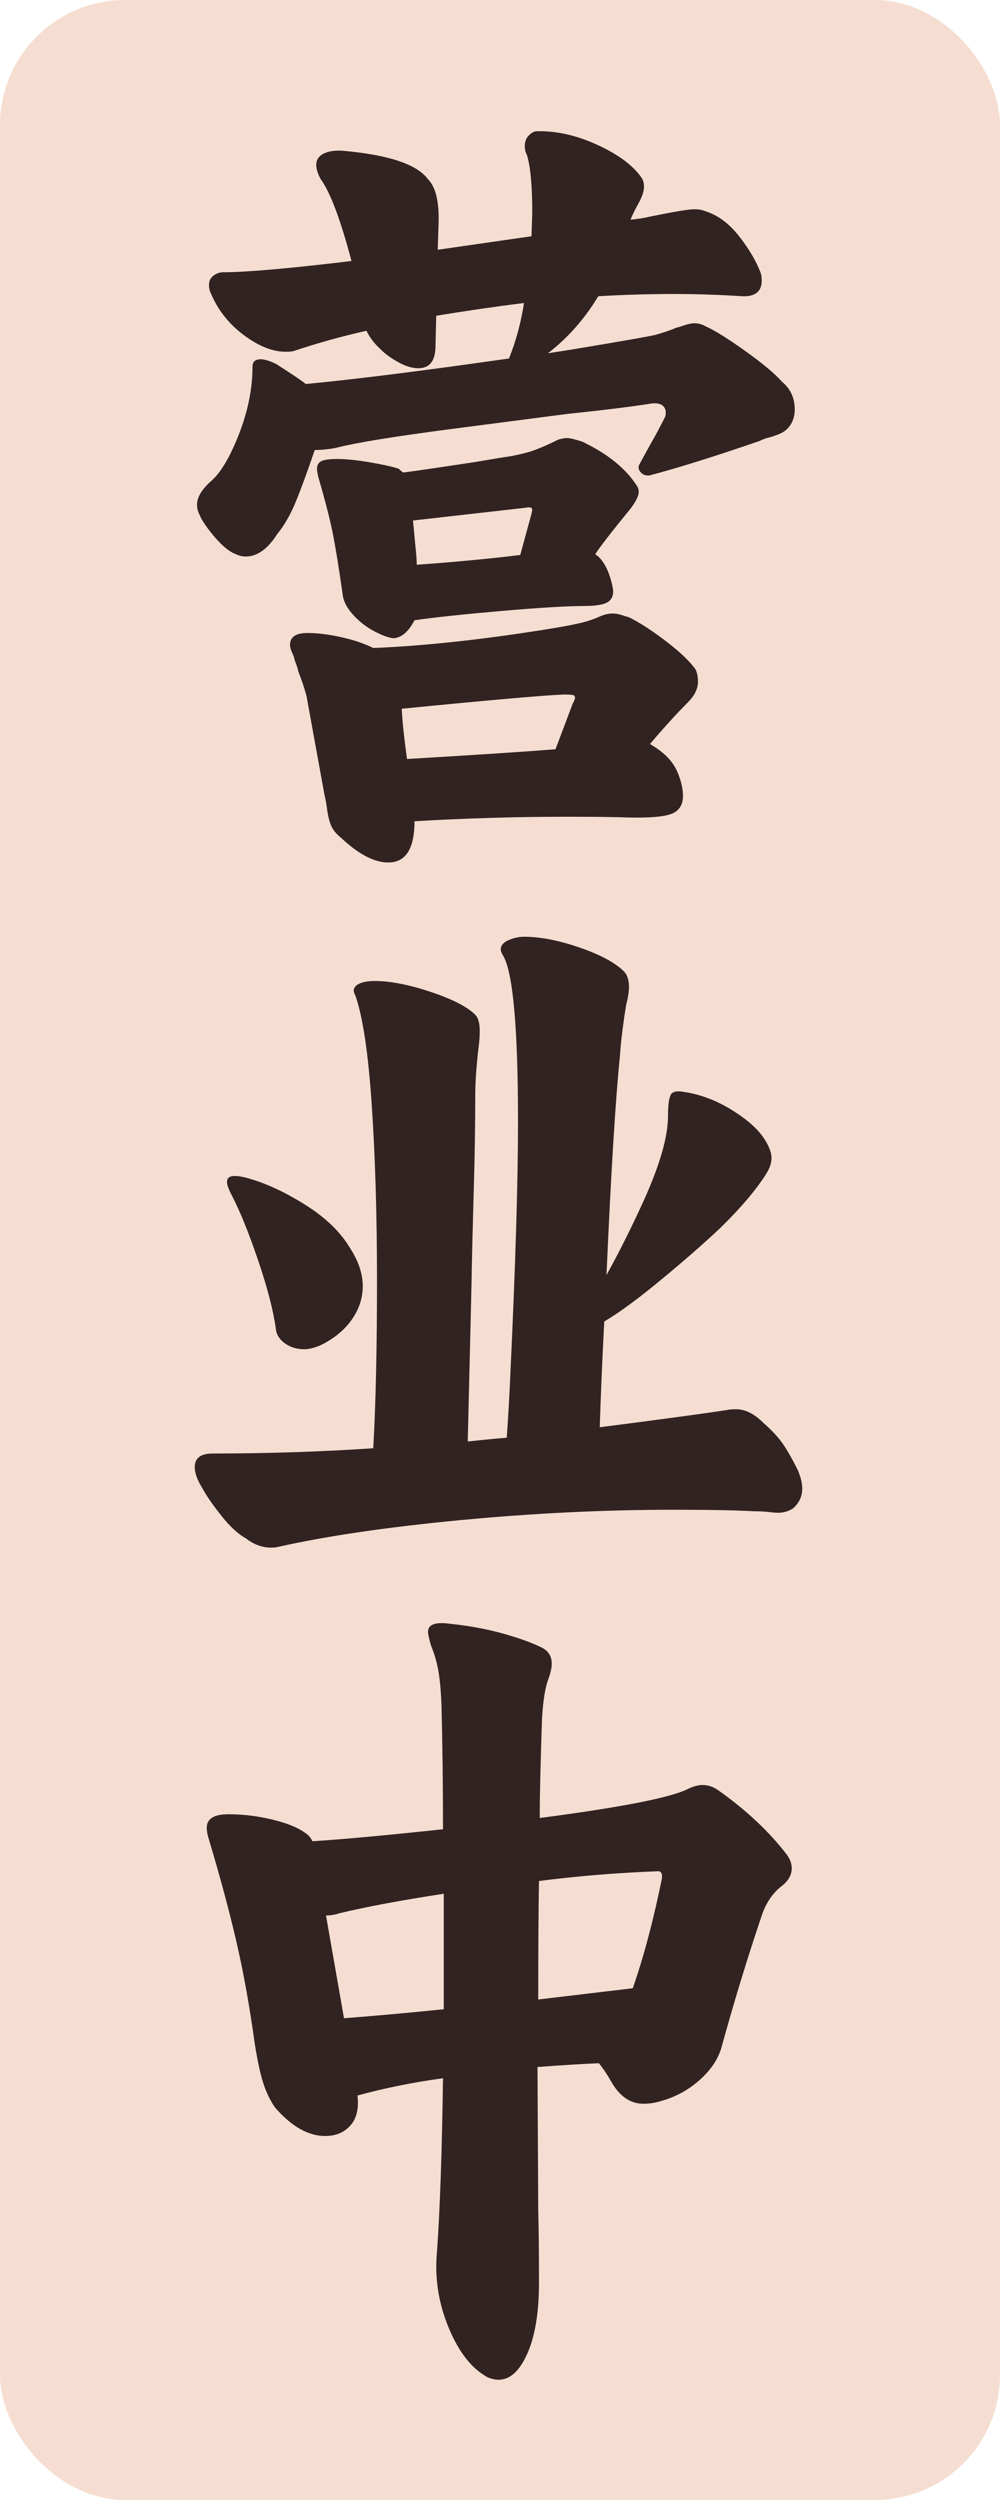
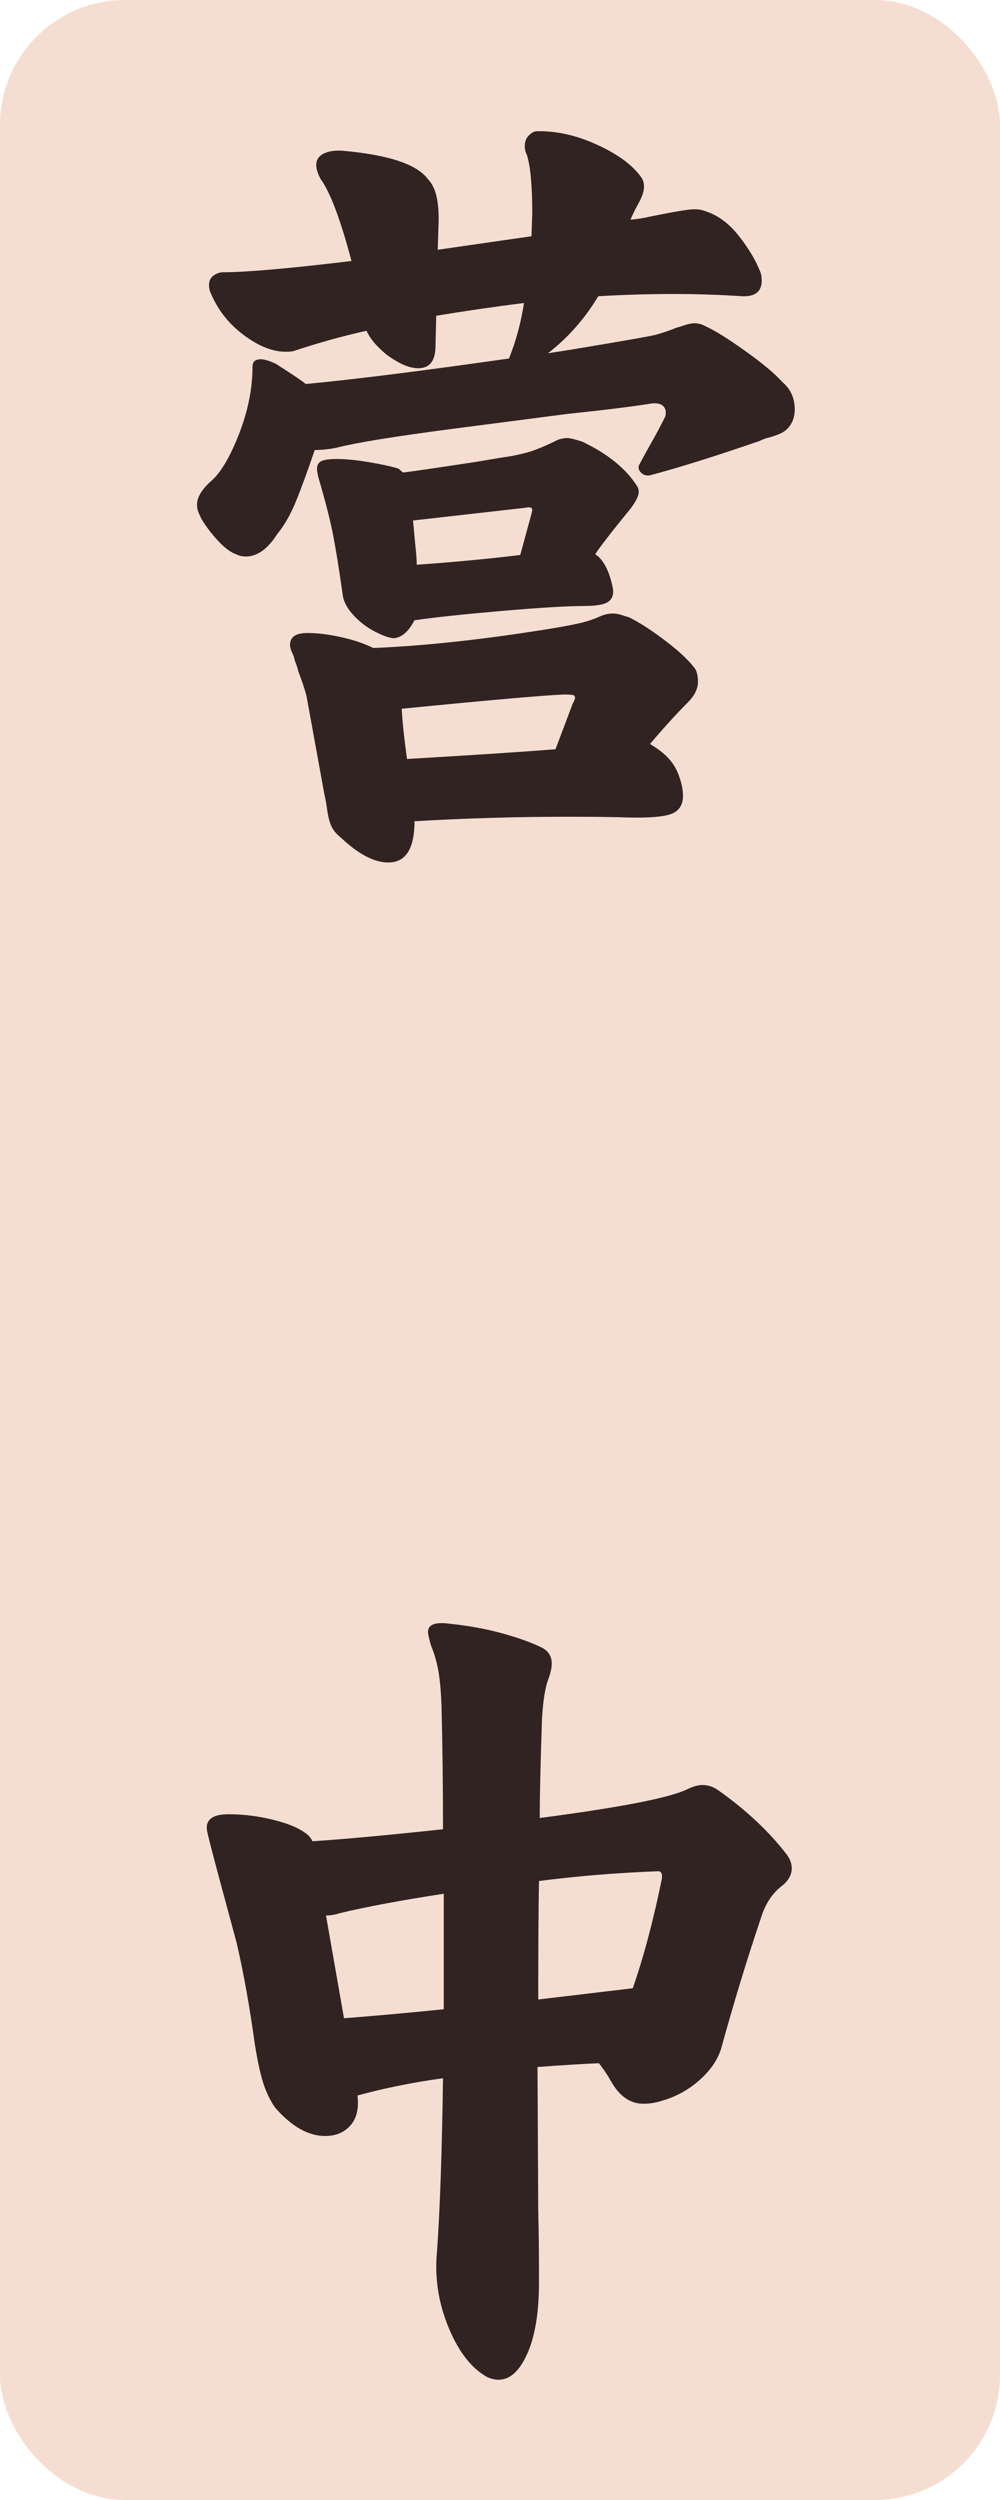
<svg xmlns="http://www.w3.org/2000/svg" width="16px" height="40px" viewBox="0 0 16 40" version="1.1">
  <title>编组 9备份</title>
  <g id="新版集合" stroke="none" stroke-width="1" fill="none" fill-rule="evenodd">
    <g id="编组-9备份">
      <rect id="矩形" fill="#F5DED1" x="0" y="0" width="16" height="40" rx="2" />
      <g id="营-业-中" transform="translate(3.116, 2.099)" fill="#312322" fill-rule="nonzero">
        <path d="M7.248,5.509 C7.2,5.509 7.16,5.489 7.128,5.449 C7.096,5.409 7.092,5.369 7.116,5.329 C7.132,5.297 7.2,5.173 7.32,4.957 C7.344,4.917 7.376,4.859 7.416,4.783 C7.456,4.707 7.492,4.637 7.524,4.573 C7.532,4.557 7.536,4.533 7.536,4.501 C7.536,4.453 7.518,4.415 7.482,4.387 C7.446,4.359 7.388,4.349 7.308,4.357 C7.012,4.405 6.56,4.461 5.952,4.525 C5.704,4.557 5.104,4.635 4.152,4.759 C3.2,4.883 2.572,4.985 2.268,5.065 C2.148,5.089 2.032,5.101 1.92,5.101 C1.8,5.453 1.698,5.731 1.614,5.935 C1.53,6.139 1.432,6.309 1.32,6.445 C1.168,6.685 1,6.805 0.816,6.805 C0.76,6.805 0.708,6.793 0.66,6.769 C0.572,6.737 0.476,6.665 0.372,6.553 C0.268,6.441 0.18,6.325 0.108,6.205 C0.1,6.189 0.086,6.159 0.066,6.115 C0.046,6.071 0.036,6.025 0.036,5.977 C0.036,5.865 0.104,5.745 0.24,5.617 C0.4,5.489 0.554,5.237 0.702,4.861 C0.85,4.485 0.924,4.121 0.924,3.769 C0.924,3.689 0.968,3.649 1.056,3.649 C1.112,3.649 1.192,3.673 1.296,3.721 C1.56,3.889 1.72,3.997 1.776,4.045 C2.544,3.973 3.628,3.837 5.028,3.637 C5.14,3.357 5.22,3.061 5.268,2.749 C4.82,2.805 4.352,2.873 3.864,2.953 L3.852,3.433 C3.852,3.673 3.76,3.793 3.576,3.793 C3.48,3.793 3.374,3.761 3.258,3.697 C3.142,3.633 3.048,3.565 2.976,3.493 C2.872,3.397 2.796,3.297 2.748,3.193 C2.356,3.281 1.968,3.389 1.584,3.517 C1.56,3.525 1.516,3.529 1.452,3.529 C1.244,3.529 1.02,3.439 0.78,3.259 C0.54,3.079 0.364,2.853 0.252,2.581 C0.236,2.549 0.228,2.509 0.228,2.461 C0.228,2.397 0.252,2.347 0.3,2.311 C0.348,2.275 0.4,2.257 0.456,2.257 C0.824,2.257 1.508,2.197 2.508,2.077 C2.332,1.413 2.168,0.977 2.016,0.769 C1.968,0.681 1.944,0.605 1.944,0.541 C1.944,0.461 1.982,0.401 2.058,0.361 C2.134,0.321 2.236,0.305 2.364,0.313 C3.1,0.377 3.556,0.529 3.732,0.769 C3.86,0.897 3.916,1.145 3.9,1.513 L3.888,1.897 L5.388,1.681 L5.4,1.309 C5.4,0.877 5.372,0.569 5.316,0.385 C5.292,0.337 5.28,0.289 5.28,0.241 C5.28,0.169 5.302,0.111 5.346,0.067 C5.39,0.023 5.432,0.001 5.472,0.001 C5.784,-0.007 6.106,0.065 6.438,0.217 C6.77,0.369 7.004,0.541 7.14,0.733 C7.172,0.773 7.188,0.825 7.188,0.889 C7.188,0.961 7.158,1.051 7.098,1.159 C7.038,1.267 6.996,1.353 6.972,1.417 C7.044,1.409 7.104,1.401 7.152,1.393 C7.2,1.385 7.24,1.377 7.272,1.369 C7.664,1.289 7.904,1.249 7.992,1.249 C8.064,1.249 8.128,1.261 8.184,1.285 C8.376,1.349 8.548,1.477 8.7,1.669 C8.852,1.861 8.964,2.045 9.036,2.221 C9.06,2.269 9.072,2.325 9.072,2.389 C9.072,2.565 8.968,2.649 8.76,2.641 C8.4,2.617 8.036,2.605 7.668,2.605 C7.26,2.605 6.856,2.617 6.456,2.641 C6.24,3.001 5.972,3.305 5.652,3.553 L6.036,3.493 C6.9,3.349 7.352,3.269 7.392,3.253 C7.528,3.213 7.632,3.177 7.704,3.145 C7.736,3.137 7.782,3.123 7.842,3.103 C7.902,3.083 7.952,3.073 7.992,3.073 C8.056,3.073 8.116,3.089 8.172,3.121 C8.316,3.185 8.528,3.317 8.808,3.517 C9.088,3.717 9.284,3.881 9.396,4.009 C9.532,4.121 9.6,4.269 9.6,4.453 C9.6,4.549 9.576,4.633 9.528,4.705 C9.48,4.777 9.408,4.829 9.312,4.861 C9.272,4.877 9.228,4.891 9.18,4.903 C9.132,4.915 9.084,4.933 9.036,4.957 C8.316,5.205 7.728,5.389 7.272,5.509 L7.248,5.509 Z M1.584,8.401 C1.544,8.321 1.524,8.261 1.524,8.221 C1.524,8.093 1.616,8.029 1.8,8.029 C1.96,8.029 2.14,8.051 2.34,8.095 C2.54,8.139 2.712,8.197 2.856,8.269 C3.632,8.237 4.508,8.145 5.484,7.993 C5.54,7.985 5.65,7.967 5.814,7.939 C5.978,7.911 6.108,7.885 6.204,7.861 C6.3,7.837 6.392,7.805 6.48,7.765 C6.552,7.733 6.62,7.717 6.684,7.717 C6.732,7.717 6.78,7.725 6.828,7.741 C6.876,7.757 6.916,7.769 6.948,7.777 C7.124,7.865 7.324,7.995 7.548,8.167 C7.772,8.339 7.928,8.489 8.016,8.617 C8.04,8.673 8.052,8.737 8.052,8.809 C8.052,8.921 7.996,9.033 7.884,9.145 C7.708,9.321 7.508,9.541 7.284,9.805 C7.364,9.853 7.428,9.897 7.476,9.937 C7.596,10.033 7.682,10.147 7.734,10.279 C7.786,10.411 7.812,10.529 7.812,10.633 C7.812,10.777 7.752,10.873 7.632,10.921 C7.512,10.969 7.28,10.989 6.936,10.981 C6.728,10.973 6.4,10.969 5.952,10.969 C5.144,10.969 4.332,10.993 3.516,11.041 C3.516,11.481 3.376,11.701 3.096,11.701 C2.872,11.701 2.62,11.569 2.34,11.305 C2.26,11.241 2.206,11.173 2.178,11.101 C2.15,11.029 2.13,10.947 2.118,10.855 C2.106,10.763 2.092,10.685 2.076,10.621 L1.788,9.037 C1.756,8.917 1.712,8.785 1.656,8.641 C1.648,8.601 1.636,8.561 1.62,8.521 C1.604,8.481 1.592,8.441 1.584,8.401 Z M1.98,5.545 C1.964,5.481 1.956,5.433 1.956,5.401 C1.956,5.345 1.978,5.305 2.022,5.281 C2.066,5.257 2.152,5.245 2.28,5.245 C2.424,5.245 2.6,5.263 2.808,5.299 C3.016,5.335 3.168,5.369 3.264,5.401 C3.296,5.433 3.32,5.453 3.336,5.461 C3.472,5.445 3.856,5.389 4.488,5.293 C4.816,5.237 4.988,5.209 5.004,5.209 C5.188,5.177 5.334,5.141 5.442,5.101 C5.55,5.061 5.676,5.005 5.82,4.933 C5.884,4.917 5.928,4.909 5.952,4.909 C6,4.909 6.084,4.929 6.204,4.969 C6.604,5.161 6.892,5.393 7.068,5.665 C7.092,5.697 7.104,5.733 7.104,5.773 C7.104,5.829 7.064,5.913 6.984,6.025 C6.664,6.417 6.472,6.665 6.408,6.769 L6.456,6.805 C6.56,6.901 6.636,7.061 6.684,7.285 C6.708,7.389 6.69,7.467 6.63,7.519 C6.57,7.571 6.436,7.597 6.228,7.597 C5.964,7.597 5.53,7.623 4.926,7.675 C4.322,7.727 3.852,7.777 3.516,7.825 C3.42,8.009 3.308,8.105 3.18,8.113 C3.1,8.105 2.996,8.067 2.868,7.999 C2.74,7.931 2.626,7.841 2.526,7.729 C2.426,7.617 2.372,7.505 2.364,7.393 C2.308,7.001 2.258,6.691 2.214,6.463 C2.17,6.235 2.092,5.929 1.98,5.545 Z M3.312,9.241 C3.32,9.425 3.348,9.693 3.396,10.045 C4.476,9.981 5.268,9.929 5.772,9.889 L6.048,9.157 C6.072,9.117 6.084,9.085 6.084,9.061 C6.084,9.037 6.068,9.023 6.036,9.019 C6.004,9.015 5.96,9.013 5.904,9.013 C5.552,9.029 4.688,9.105 3.312,9.241 Z M3.528,6.613 C3.544,6.757 3.552,6.865 3.552,6.937 C4.12,6.897 4.672,6.845 5.208,6.781 L5.388,6.121 L5.4,6.061 C5.4,6.021 5.364,6.009 5.292,6.025 L3.492,6.229 L3.528,6.613 Z" id="形状" />
-         <path d="M2.004,19.429 C1.908,19.469 1.824,19.489 1.752,19.489 C1.632,19.489 1.528,19.457 1.44,19.393 C1.352,19.329 1.304,19.249 1.296,19.153 C1.256,18.865 1.162,18.503 1.014,18.067 C0.866,17.631 0.728,17.289 0.6,17.041 C0.544,16.937 0.516,16.861 0.516,16.813 C0.516,16.749 0.556,16.717 0.636,16.717 C0.7,16.717 0.772,16.729 0.852,16.753 C1.14,16.833 1.446,16.975 1.77,17.179 C2.094,17.383 2.332,17.613 2.484,17.869 C2.62,18.077 2.688,18.281 2.688,18.481 C2.688,18.673 2.628,18.853 2.508,19.021 C2.388,19.189 2.22,19.325 2.004,19.429 Z M0.12,21.709 C0.04,21.581 0,21.469 0,21.373 C0,21.229 0.096,21.157 0.288,21.157 C1.168,21.157 2.024,21.129 2.856,21.073 C2.896,20.369 2.916,19.473 2.916,18.385 C2.916,17.353 2.888,16.419 2.832,15.583 C2.776,14.747 2.688,14.161 2.568,13.825 C2.552,13.793 2.544,13.769 2.544,13.753 C2.544,13.705 2.574,13.667 2.634,13.639 C2.694,13.611 2.776,13.597 2.88,13.597 C3.128,13.597 3.426,13.655 3.774,13.771 C4.122,13.887 4.36,14.009 4.488,14.137 C4.536,14.185 4.56,14.273 4.56,14.401 C4.56,14.489 4.552,14.589 4.536,14.701 C4.504,14.989 4.488,15.233 4.488,15.433 C4.488,15.897 4.48,16.403 4.464,16.951 C4.448,17.499 4.436,18.001 4.428,18.457 L4.368,20.965 C4.664,20.933 4.872,20.913 4.992,20.905 C5.016,20.569 5.036,20.213 5.052,19.837 C5.132,18.133 5.172,16.805 5.172,15.853 C5.172,14.341 5.092,13.453 4.932,13.189 C4.908,13.149 4.896,13.117 4.896,13.093 C4.896,13.029 4.938,12.979 5.022,12.943 C5.106,12.907 5.188,12.889 5.268,12.889 C5.524,12.889 5.816,12.945 6.144,13.057 C6.472,13.169 6.708,13.293 6.852,13.429 C6.916,13.485 6.948,13.573 6.948,13.693 C6.948,13.765 6.932,13.865 6.9,13.993 C6.884,14.089 6.866,14.213 6.846,14.365 C6.826,14.517 6.812,14.657 6.804,14.785 C6.732,15.489 6.66,16.661 6.588,18.301 C6.796,17.925 6.996,17.525 7.188,17.101 C7.444,16.533 7.572,16.085 7.572,15.757 C7.572,15.589 7.586,15.477 7.614,15.421 C7.642,15.365 7.716,15.349 7.836,15.373 C8.092,15.413 8.338,15.505 8.574,15.649 C8.81,15.793 8.98,15.937 9.084,16.081 C9.18,16.217 9.228,16.333 9.228,16.429 C9.228,16.509 9.2,16.593 9.144,16.681 C8.984,16.937 8.736,17.229 8.4,17.557 C8.136,17.805 7.82,18.081 7.452,18.385 C7.084,18.689 6.784,18.909 6.552,19.045 C6.52,19.661 6.496,20.225 6.48,20.737 C7.416,20.617 8.096,20.525 8.52,20.461 C8.552,20.453 8.6,20.449 8.664,20.449 C8.808,20.449 8.952,20.521 9.096,20.665 C9.224,20.777 9.324,20.883 9.396,20.983 C9.468,21.083 9.552,21.229 9.648,21.421 C9.696,21.533 9.72,21.633 9.72,21.721 C9.72,21.841 9.672,21.945 9.576,22.033 C9.504,22.081 9.424,22.105 9.336,22.105 C9.296,22.105 9.244,22.101 9.18,22.093 C9.116,22.085 9.036,22.081 8.94,22.081 C8.668,22.065 8.244,22.057 7.668,22.057 C6.548,22.057 5.402,22.113 4.23,22.225 C3.058,22.337 2.084,22.481 1.308,22.657 C1.132,22.681 0.968,22.633 0.816,22.513 C0.696,22.449 0.566,22.329 0.426,22.153 C0.286,21.977 0.184,21.829 0.12,21.709 Z" id="形状" />
-         <path d="M2.088,32.077 C1.816,32.077 1.548,31.925 1.284,31.621 C1.212,31.517 1.152,31.395 1.104,31.255 C1.056,31.115 1.008,30.897 0.96,30.601 C0.88,30.017 0.784,29.481 0.672,28.993 C0.56,28.505 0.412,27.953 0.228,27.337 C0.204,27.265 0.192,27.201 0.192,27.145 C0.192,27.001 0.308,26.929 0.54,26.929 C0.772,26.929 1.004,26.957 1.236,27.013 C1.468,27.069 1.64,27.137 1.752,27.217 C1.808,27.249 1.852,27.297 1.884,27.361 C2.38,27.329 3.076,27.265 3.972,27.169 C3.972,26.489 3.964,25.829 3.948,25.189 C3.94,24.973 3.924,24.793 3.9,24.649 C3.876,24.505 3.836,24.365 3.78,24.229 C3.748,24.117 3.732,24.045 3.732,24.013 C3.732,23.893 3.848,23.849 4.08,23.881 C4.392,23.913 4.682,23.967 4.95,24.043 C5.218,24.119 5.428,24.197 5.58,24.277 C5.668,24.333 5.712,24.413 5.712,24.517 C5.712,24.589 5.692,24.677 5.652,24.781 C5.604,24.917 5.572,25.125 5.556,25.405 C5.532,26.101 5.52,26.629 5.52,26.989 C6.8,26.821 7.584,26.669 7.872,26.533 C7.968,26.485 8.052,26.461 8.124,26.461 C8.212,26.461 8.296,26.489 8.376,26.545 C8.816,26.857 9.176,27.193 9.456,27.553 C9.52,27.633 9.552,27.713 9.552,27.793 C9.552,27.905 9.492,28.005 9.372,28.093 C9.228,28.213 9.124,28.377 9.06,28.585 C8.836,29.249 8.624,29.945 8.424,30.673 C8.368,30.857 8.252,31.027 8.076,31.183 C7.9,31.339 7.7,31.449 7.476,31.513 C7.38,31.545 7.28,31.561 7.176,31.561 C6.968,31.561 6.796,31.441 6.66,31.201 C6.612,31.113 6.548,31.017 6.468,30.913 C6.244,30.921 5.916,30.941 5.484,30.973 L5.496,33.277 C5.504,33.589 5.508,33.969 5.508,34.417 C5.508,34.897 5.446,35.277 5.322,35.557 C5.198,35.837 5.044,35.977 4.86,35.977 C4.812,35.977 4.756,35.965 4.692,35.941 C4.436,35.805 4.226,35.539 4.062,35.143 C3.898,34.747 3.836,34.341 3.876,33.925 C3.924,33.245 3.956,32.321 3.972,31.153 C3.5,31.217 3.044,31.309 2.604,31.429 C2.628,31.637 2.59,31.797 2.49,31.909 C2.39,32.021 2.256,32.077 2.088,32.077 Z M2.388,30.193 C2.9,30.153 3.432,30.105 3.984,30.049 L3.984,28.201 C3.304,28.305 2.748,28.409 2.316,28.513 C2.244,28.537 2.172,28.549 2.1,28.549 L2.388,30.193 Z M7.008,29.713 C7.184,29.209 7.34,28.621 7.476,27.949 L7.476,27.925 C7.476,27.869 7.456,27.841 7.416,27.841 C6.768,27.865 6.132,27.917 5.508,27.997 C5.5,28.397 5.496,29.029 5.496,29.893 L7.008,29.713 Z" id="形状" />
+         <path d="M2.088,32.077 C1.816,32.077 1.548,31.925 1.284,31.621 C1.212,31.517 1.152,31.395 1.104,31.255 C1.056,31.115 1.008,30.897 0.96,30.601 C0.88,30.017 0.784,29.481 0.672,28.993 C0.204,27.265 0.192,27.201 0.192,27.145 C0.192,27.001 0.308,26.929 0.54,26.929 C0.772,26.929 1.004,26.957 1.236,27.013 C1.468,27.069 1.64,27.137 1.752,27.217 C1.808,27.249 1.852,27.297 1.884,27.361 C2.38,27.329 3.076,27.265 3.972,27.169 C3.972,26.489 3.964,25.829 3.948,25.189 C3.94,24.973 3.924,24.793 3.9,24.649 C3.876,24.505 3.836,24.365 3.78,24.229 C3.748,24.117 3.732,24.045 3.732,24.013 C3.732,23.893 3.848,23.849 4.08,23.881 C4.392,23.913 4.682,23.967 4.95,24.043 C5.218,24.119 5.428,24.197 5.58,24.277 C5.668,24.333 5.712,24.413 5.712,24.517 C5.712,24.589 5.692,24.677 5.652,24.781 C5.604,24.917 5.572,25.125 5.556,25.405 C5.532,26.101 5.52,26.629 5.52,26.989 C6.8,26.821 7.584,26.669 7.872,26.533 C7.968,26.485 8.052,26.461 8.124,26.461 C8.212,26.461 8.296,26.489 8.376,26.545 C8.816,26.857 9.176,27.193 9.456,27.553 C9.52,27.633 9.552,27.713 9.552,27.793 C9.552,27.905 9.492,28.005 9.372,28.093 C9.228,28.213 9.124,28.377 9.06,28.585 C8.836,29.249 8.624,29.945 8.424,30.673 C8.368,30.857 8.252,31.027 8.076,31.183 C7.9,31.339 7.7,31.449 7.476,31.513 C7.38,31.545 7.28,31.561 7.176,31.561 C6.968,31.561 6.796,31.441 6.66,31.201 C6.612,31.113 6.548,31.017 6.468,30.913 C6.244,30.921 5.916,30.941 5.484,30.973 L5.496,33.277 C5.504,33.589 5.508,33.969 5.508,34.417 C5.508,34.897 5.446,35.277 5.322,35.557 C5.198,35.837 5.044,35.977 4.86,35.977 C4.812,35.977 4.756,35.965 4.692,35.941 C4.436,35.805 4.226,35.539 4.062,35.143 C3.898,34.747 3.836,34.341 3.876,33.925 C3.924,33.245 3.956,32.321 3.972,31.153 C3.5,31.217 3.044,31.309 2.604,31.429 C2.628,31.637 2.59,31.797 2.49,31.909 C2.39,32.021 2.256,32.077 2.088,32.077 Z M2.388,30.193 C2.9,30.153 3.432,30.105 3.984,30.049 L3.984,28.201 C3.304,28.305 2.748,28.409 2.316,28.513 C2.244,28.537 2.172,28.549 2.1,28.549 L2.388,30.193 Z M7.008,29.713 C7.184,29.209 7.34,28.621 7.476,27.949 L7.476,27.925 C7.476,27.869 7.456,27.841 7.416,27.841 C6.768,27.865 6.132,27.917 5.508,27.997 C5.5,28.397 5.496,29.029 5.496,29.893 L7.008,29.713 Z" id="形状" />
      </g>
    </g>
  </g>
</svg>